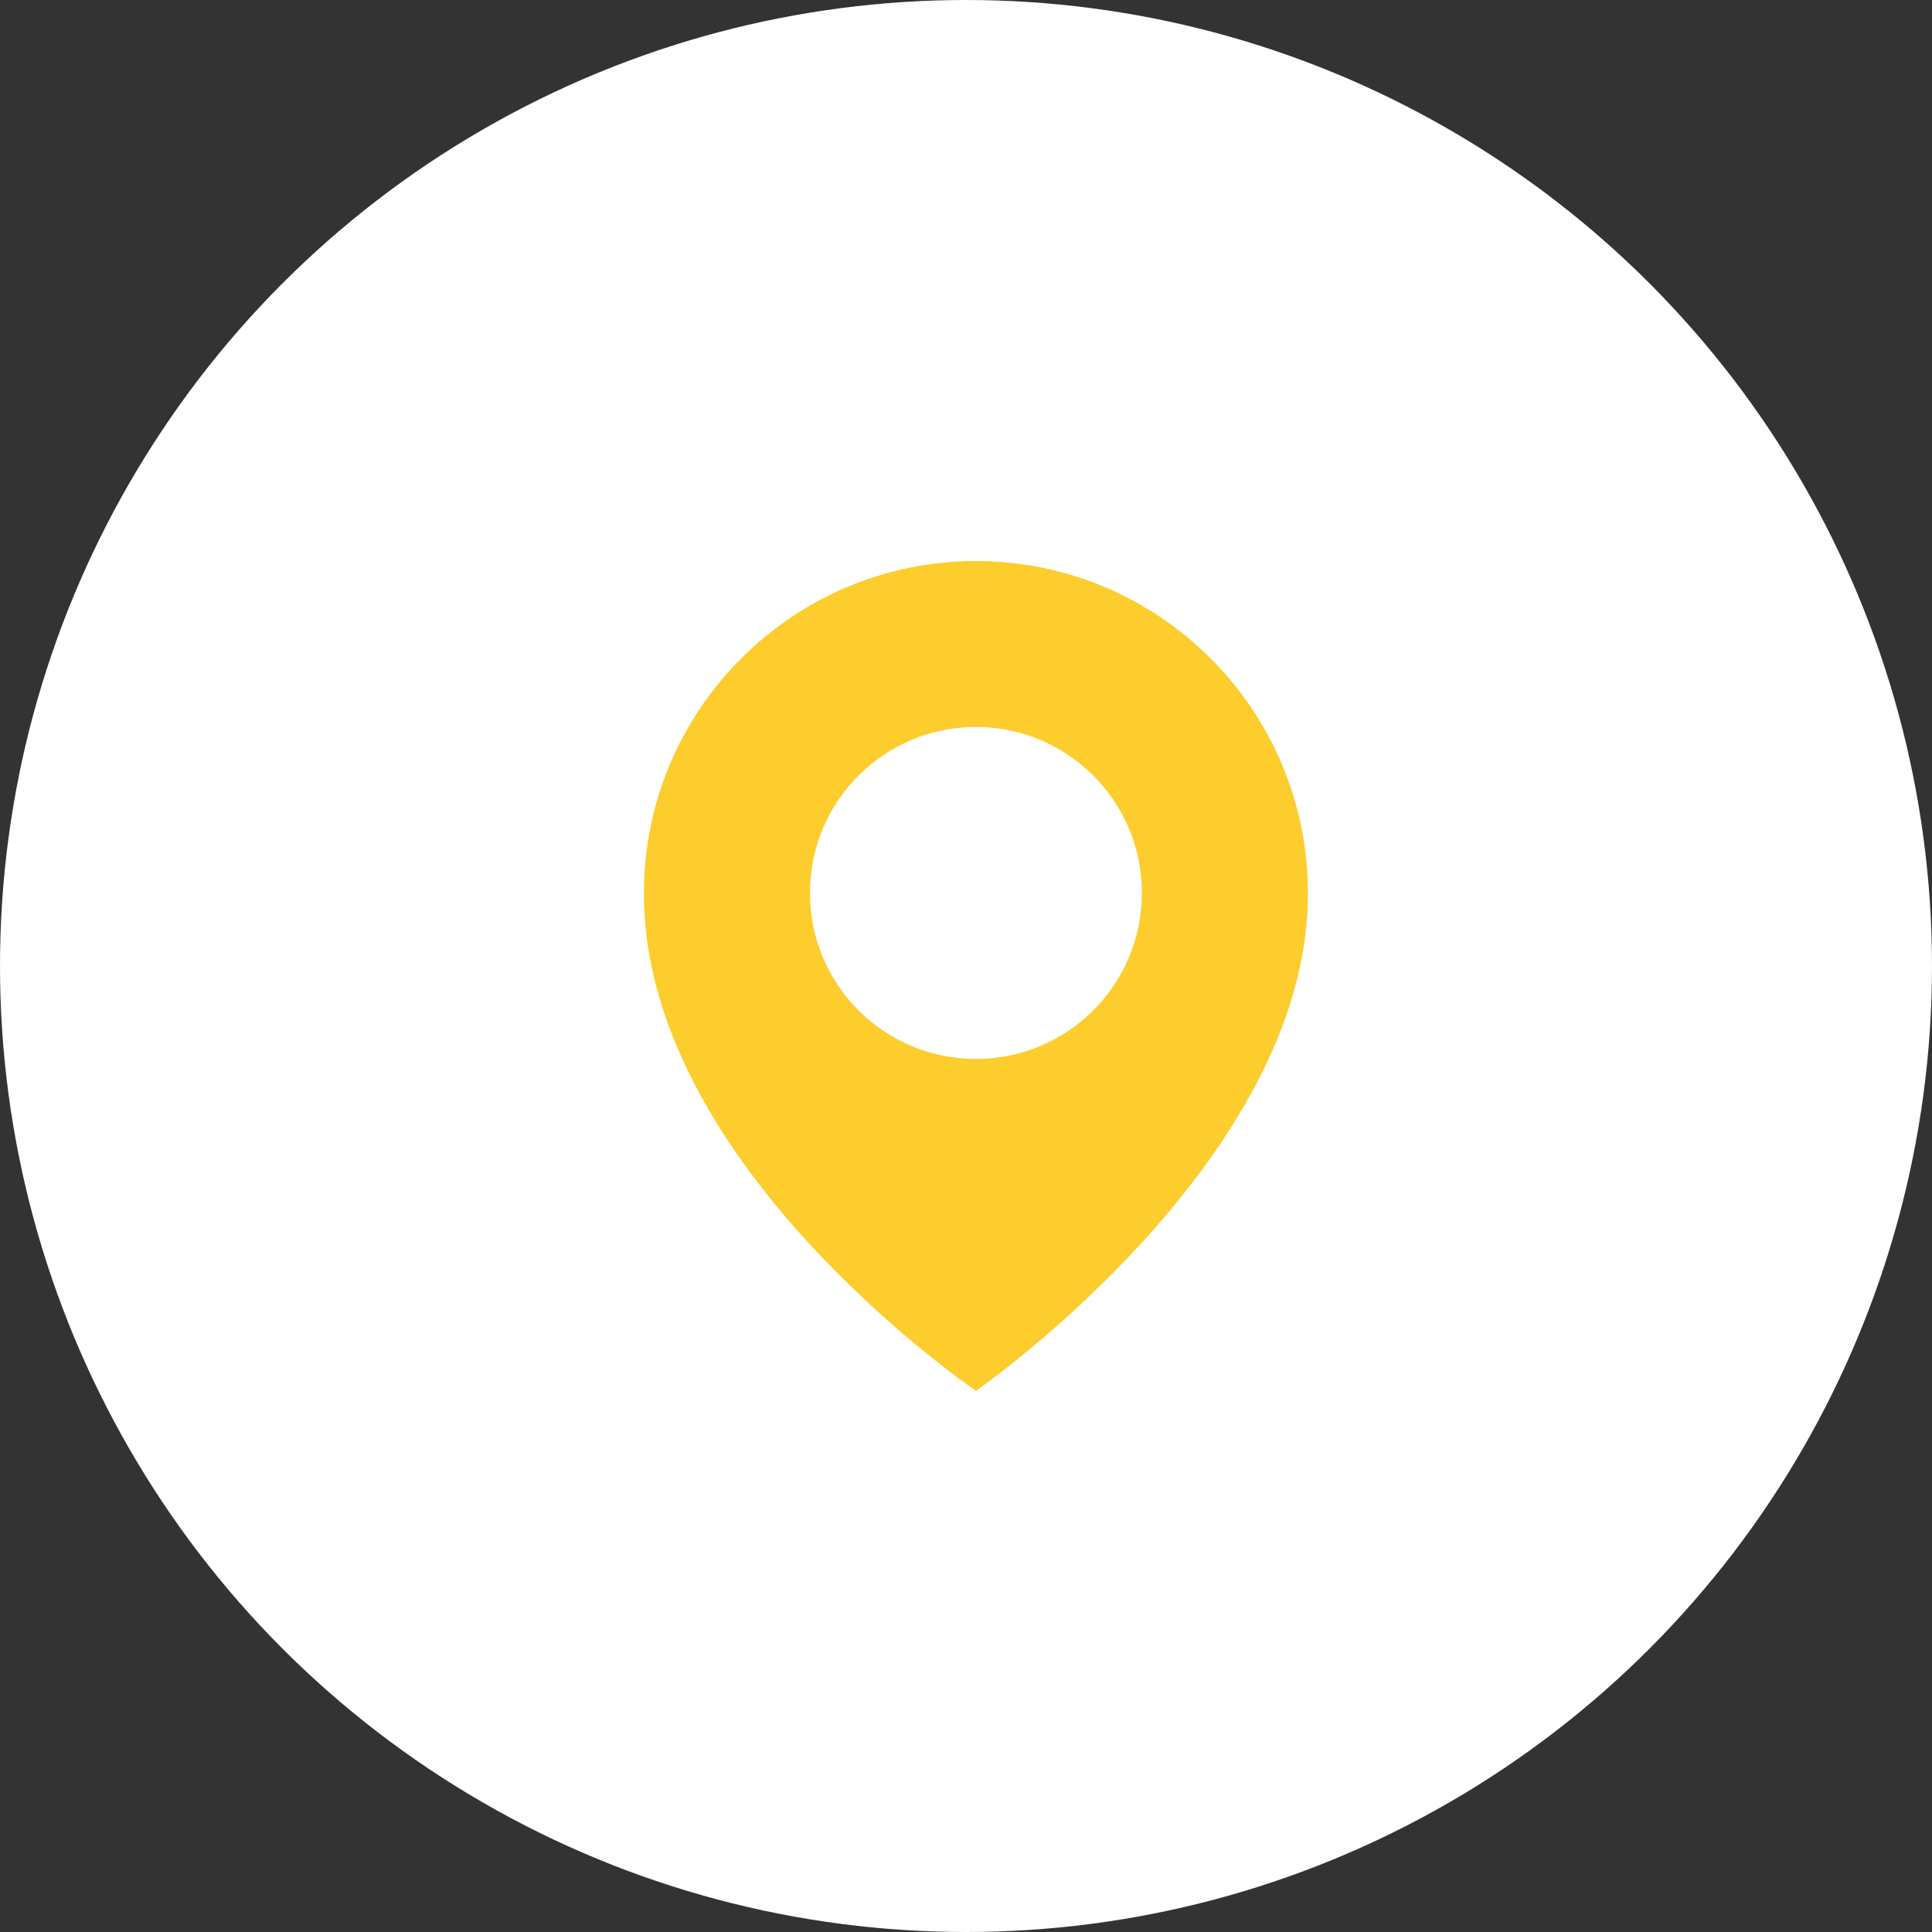
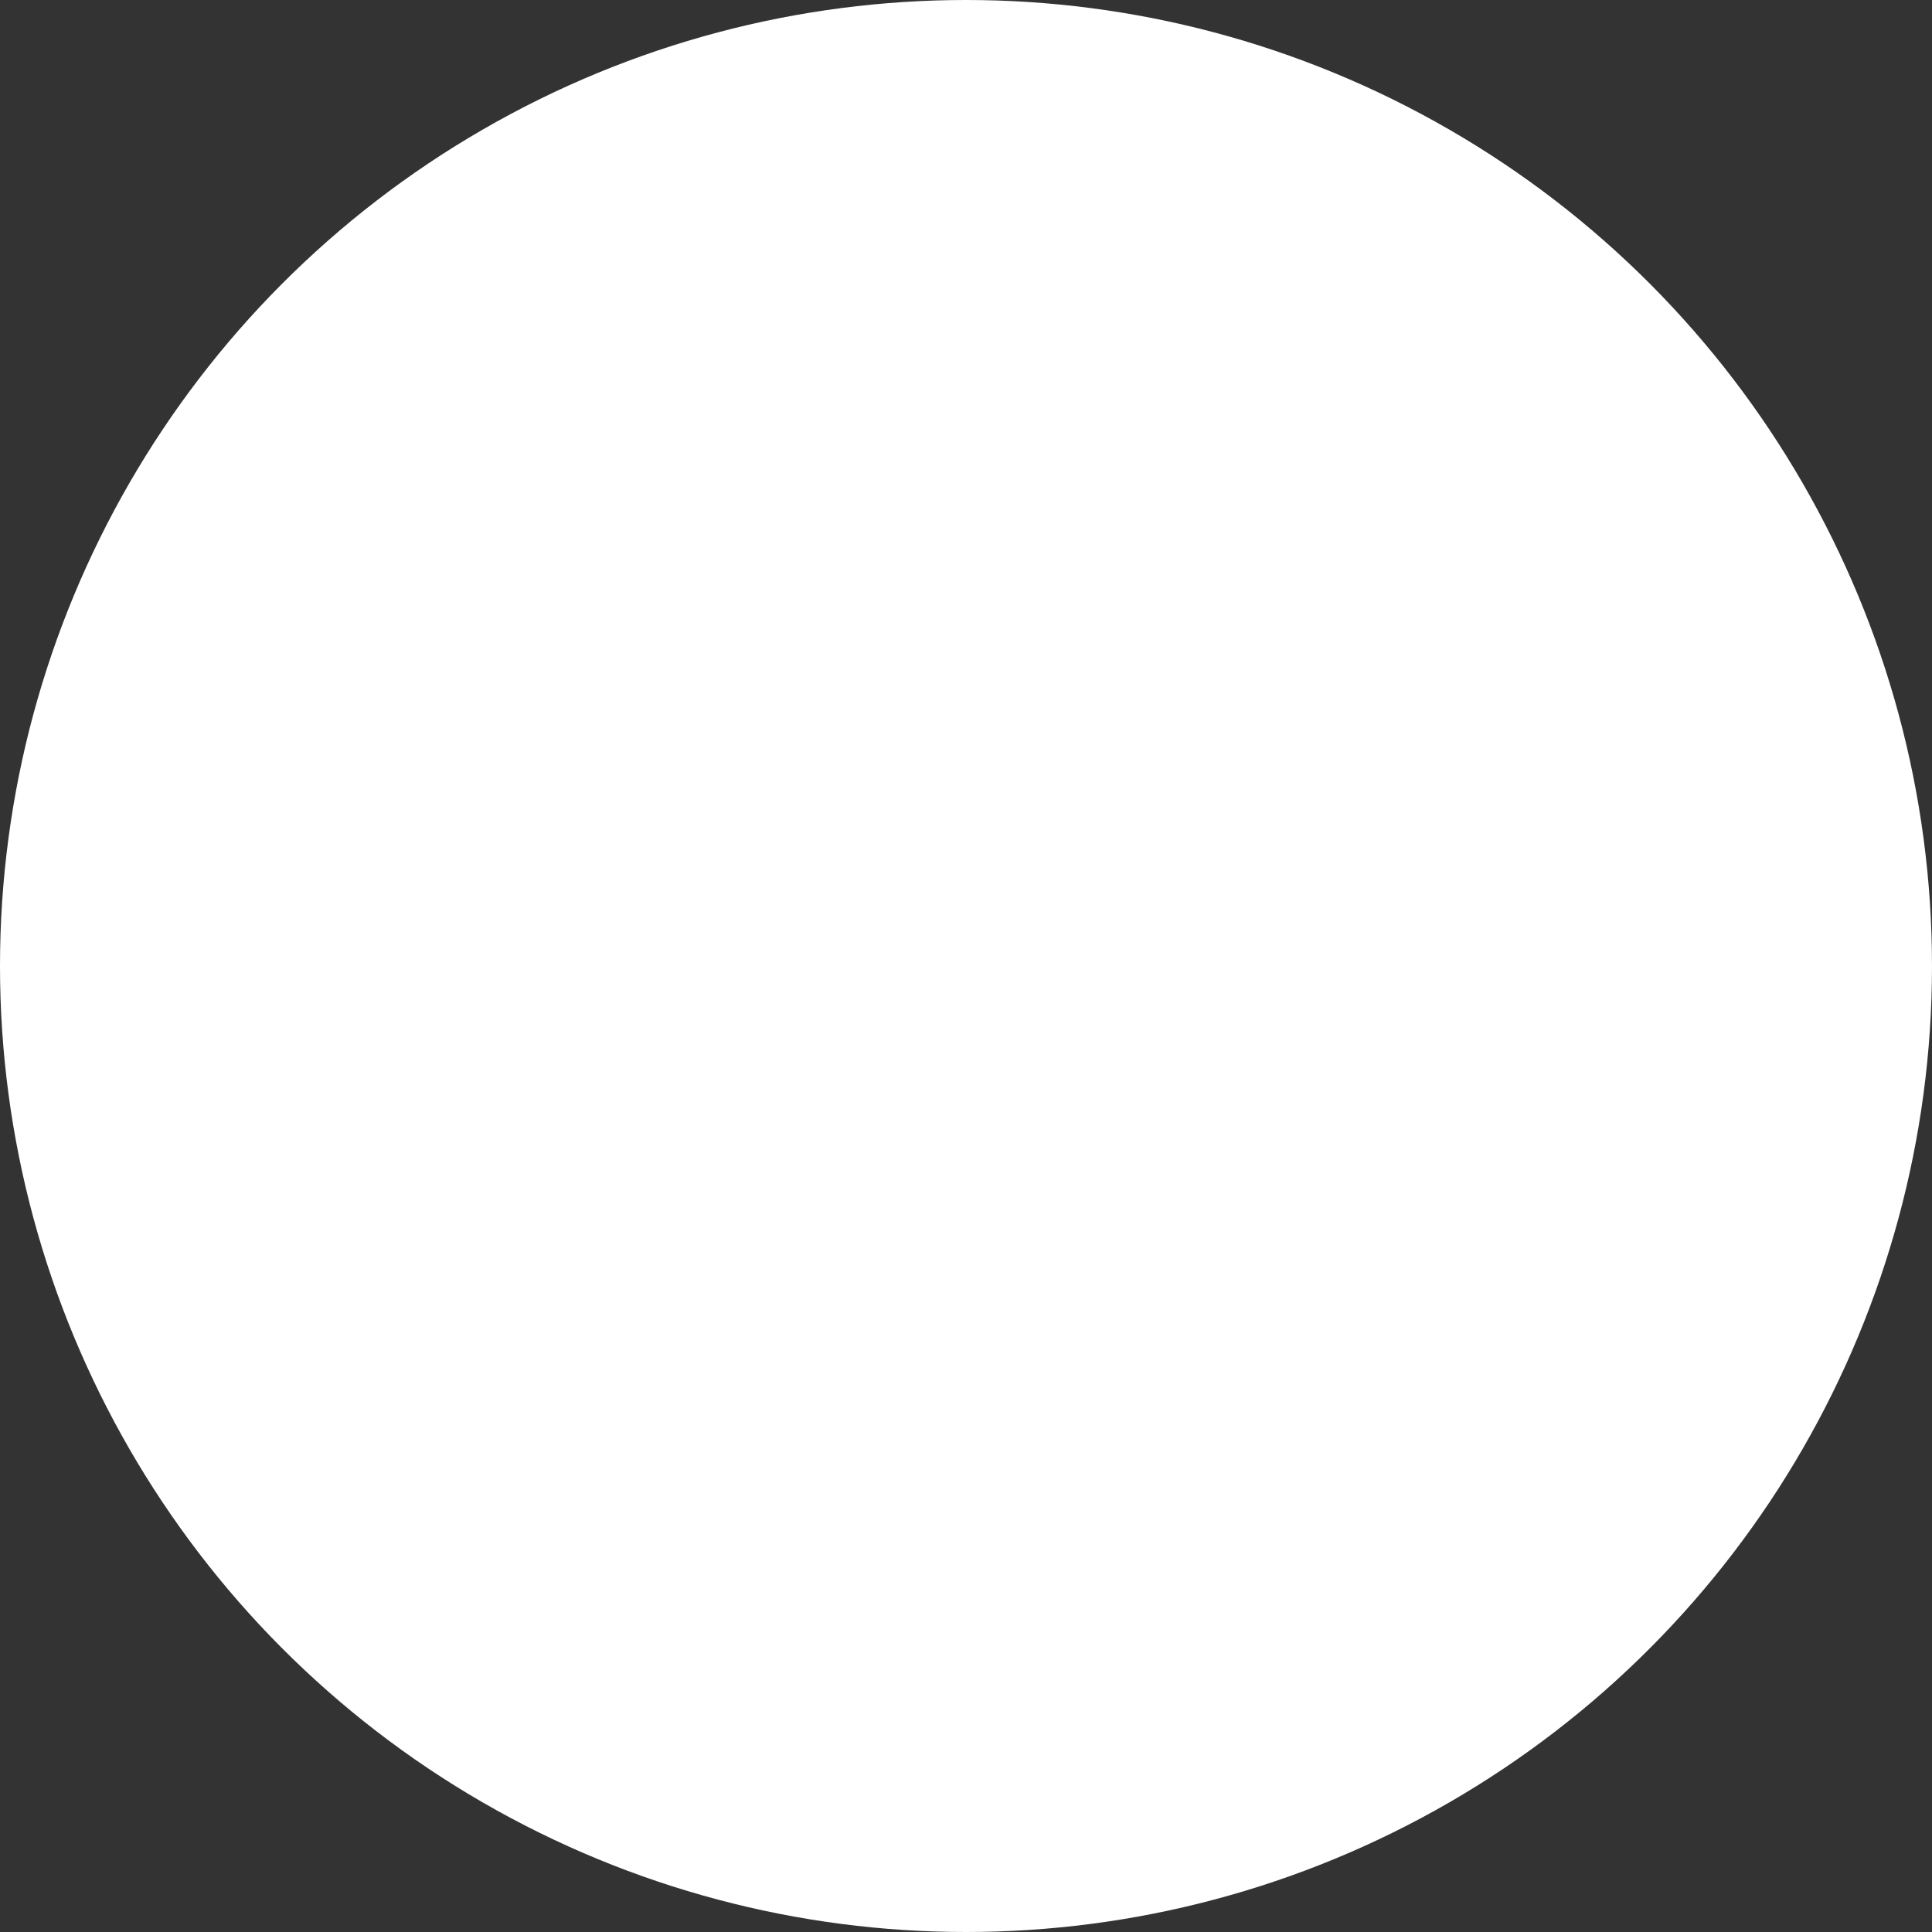
<svg xmlns="http://www.w3.org/2000/svg" width="55" height="55" viewBox="0 0 55 55" fill="none">
  <rect x="0" y="0" width="55" height="55" fill="#333333" stroke="none" />
  <circle cx="27.5" cy="27.5" r="27.5" fill="white" />
-   <path d="M27.782 15.971C22.572 15.971 18.332 20.21 18.332 25.415C18.298 33.028 27.423 39.341 27.782 39.596C27.782 39.596 37.267 33.028 37.233 25.421C37.233 20.21 32.993 15.971 27.782 15.971ZM27.782 30.146C25.172 30.146 23.057 28.032 23.057 25.421C23.057 22.81 25.172 20.696 27.782 20.696C30.393 20.696 32.507 22.81 32.507 25.421C32.507 28.032 30.393 30.146 27.782 30.146Z" fill="#FDCD2E" />
</svg>